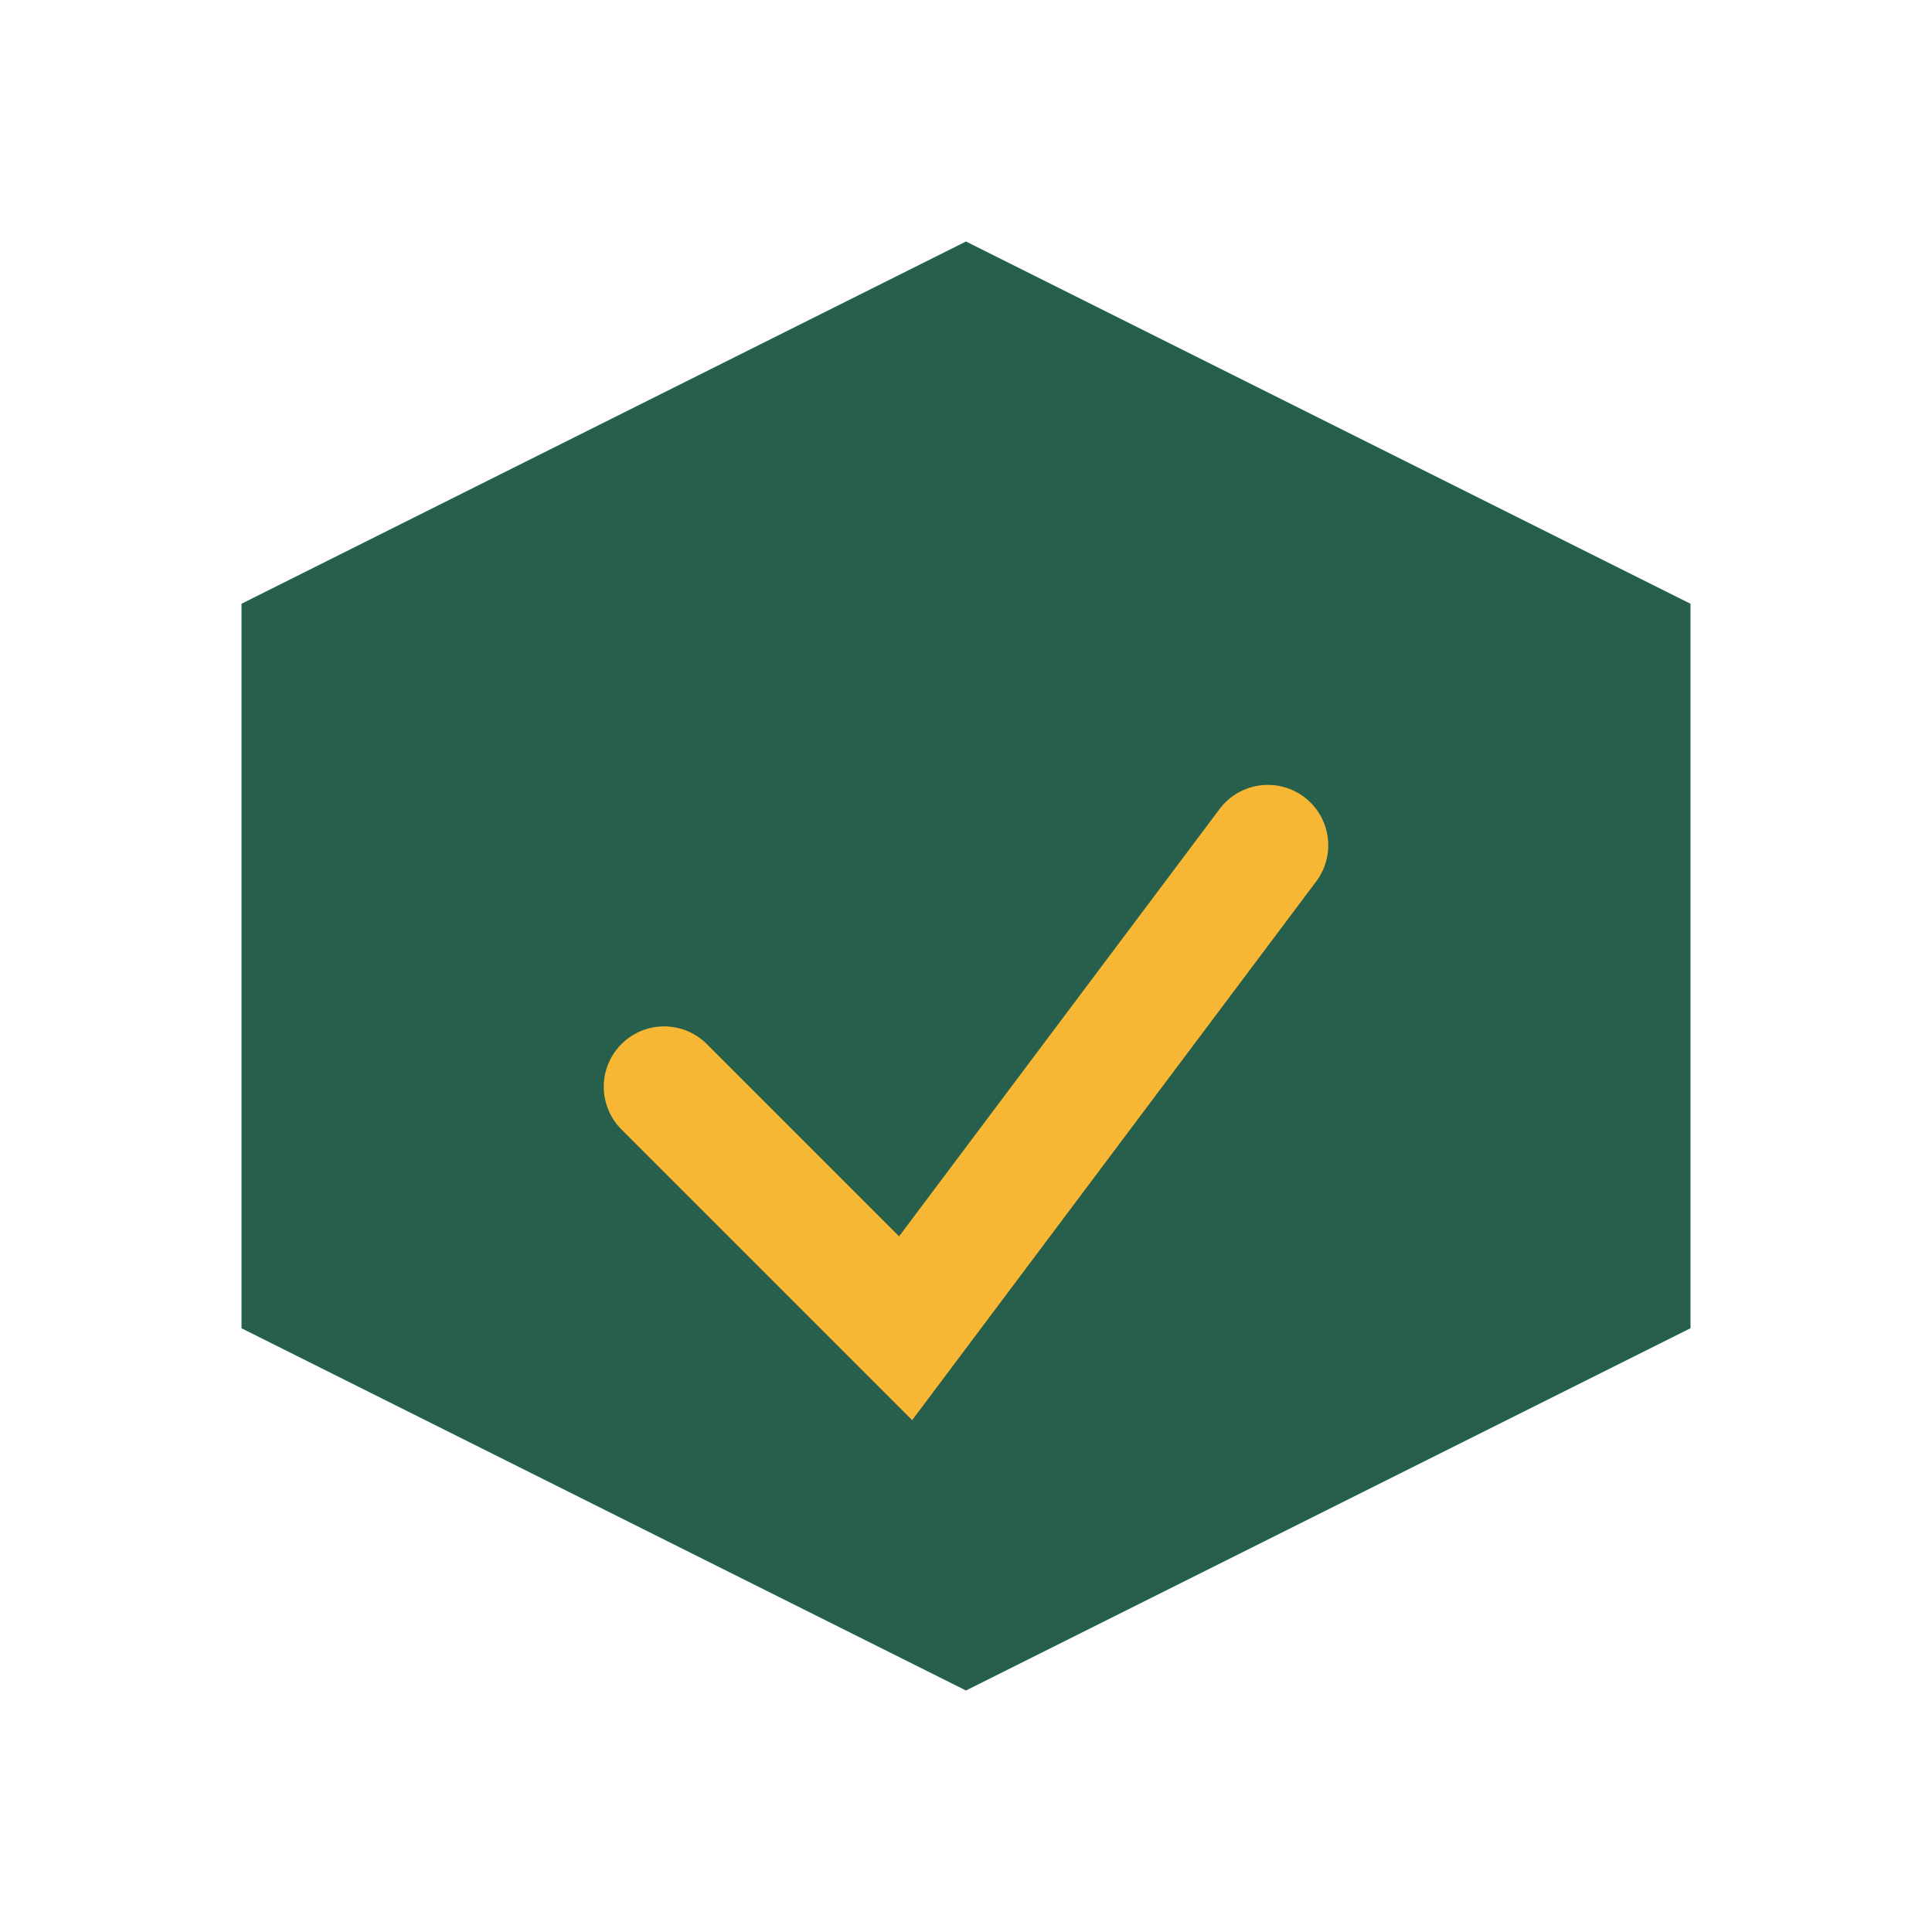
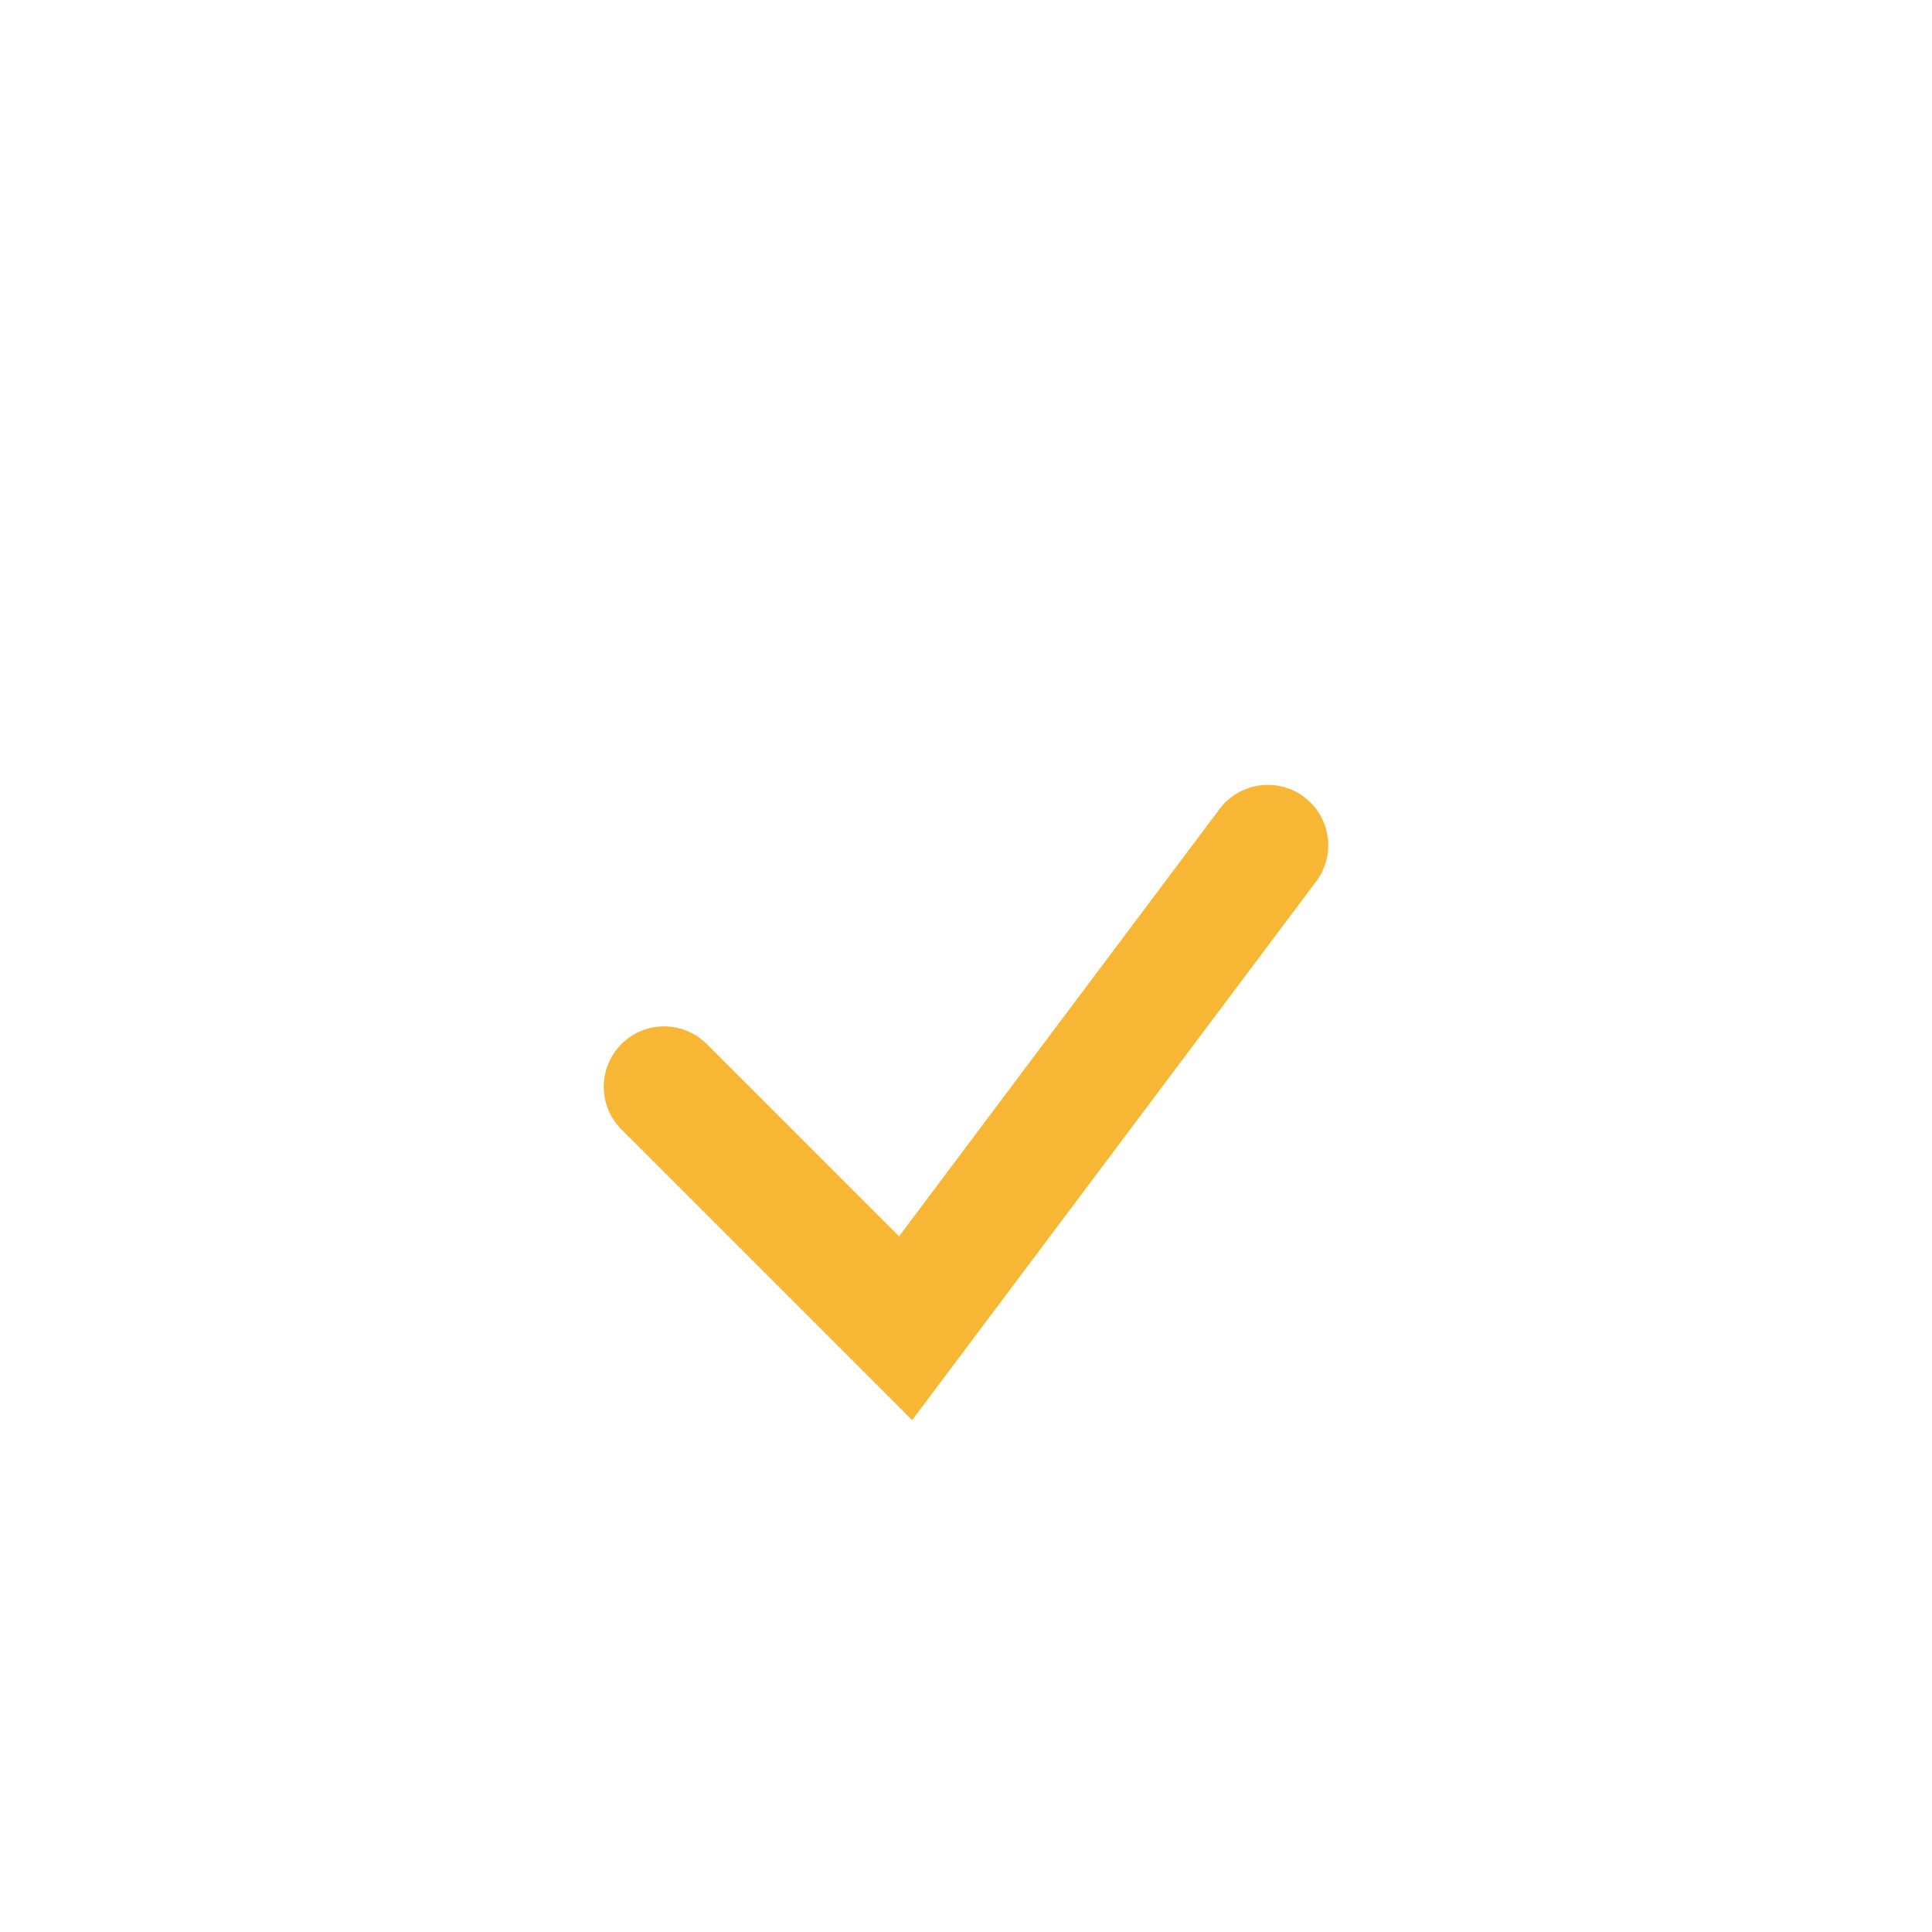
<svg xmlns="http://www.w3.org/2000/svg" width="32" height="32" viewBox="0 0 32 32">
-   <polygon points="16,4 28,10 28,22 16,28 4,22 4,10" fill="#265F4B" />
  <path d="M11 18l4 4 6-8" stroke="#F7B633" stroke-width="2" fill="none" stroke-linecap="round" />
</svg>